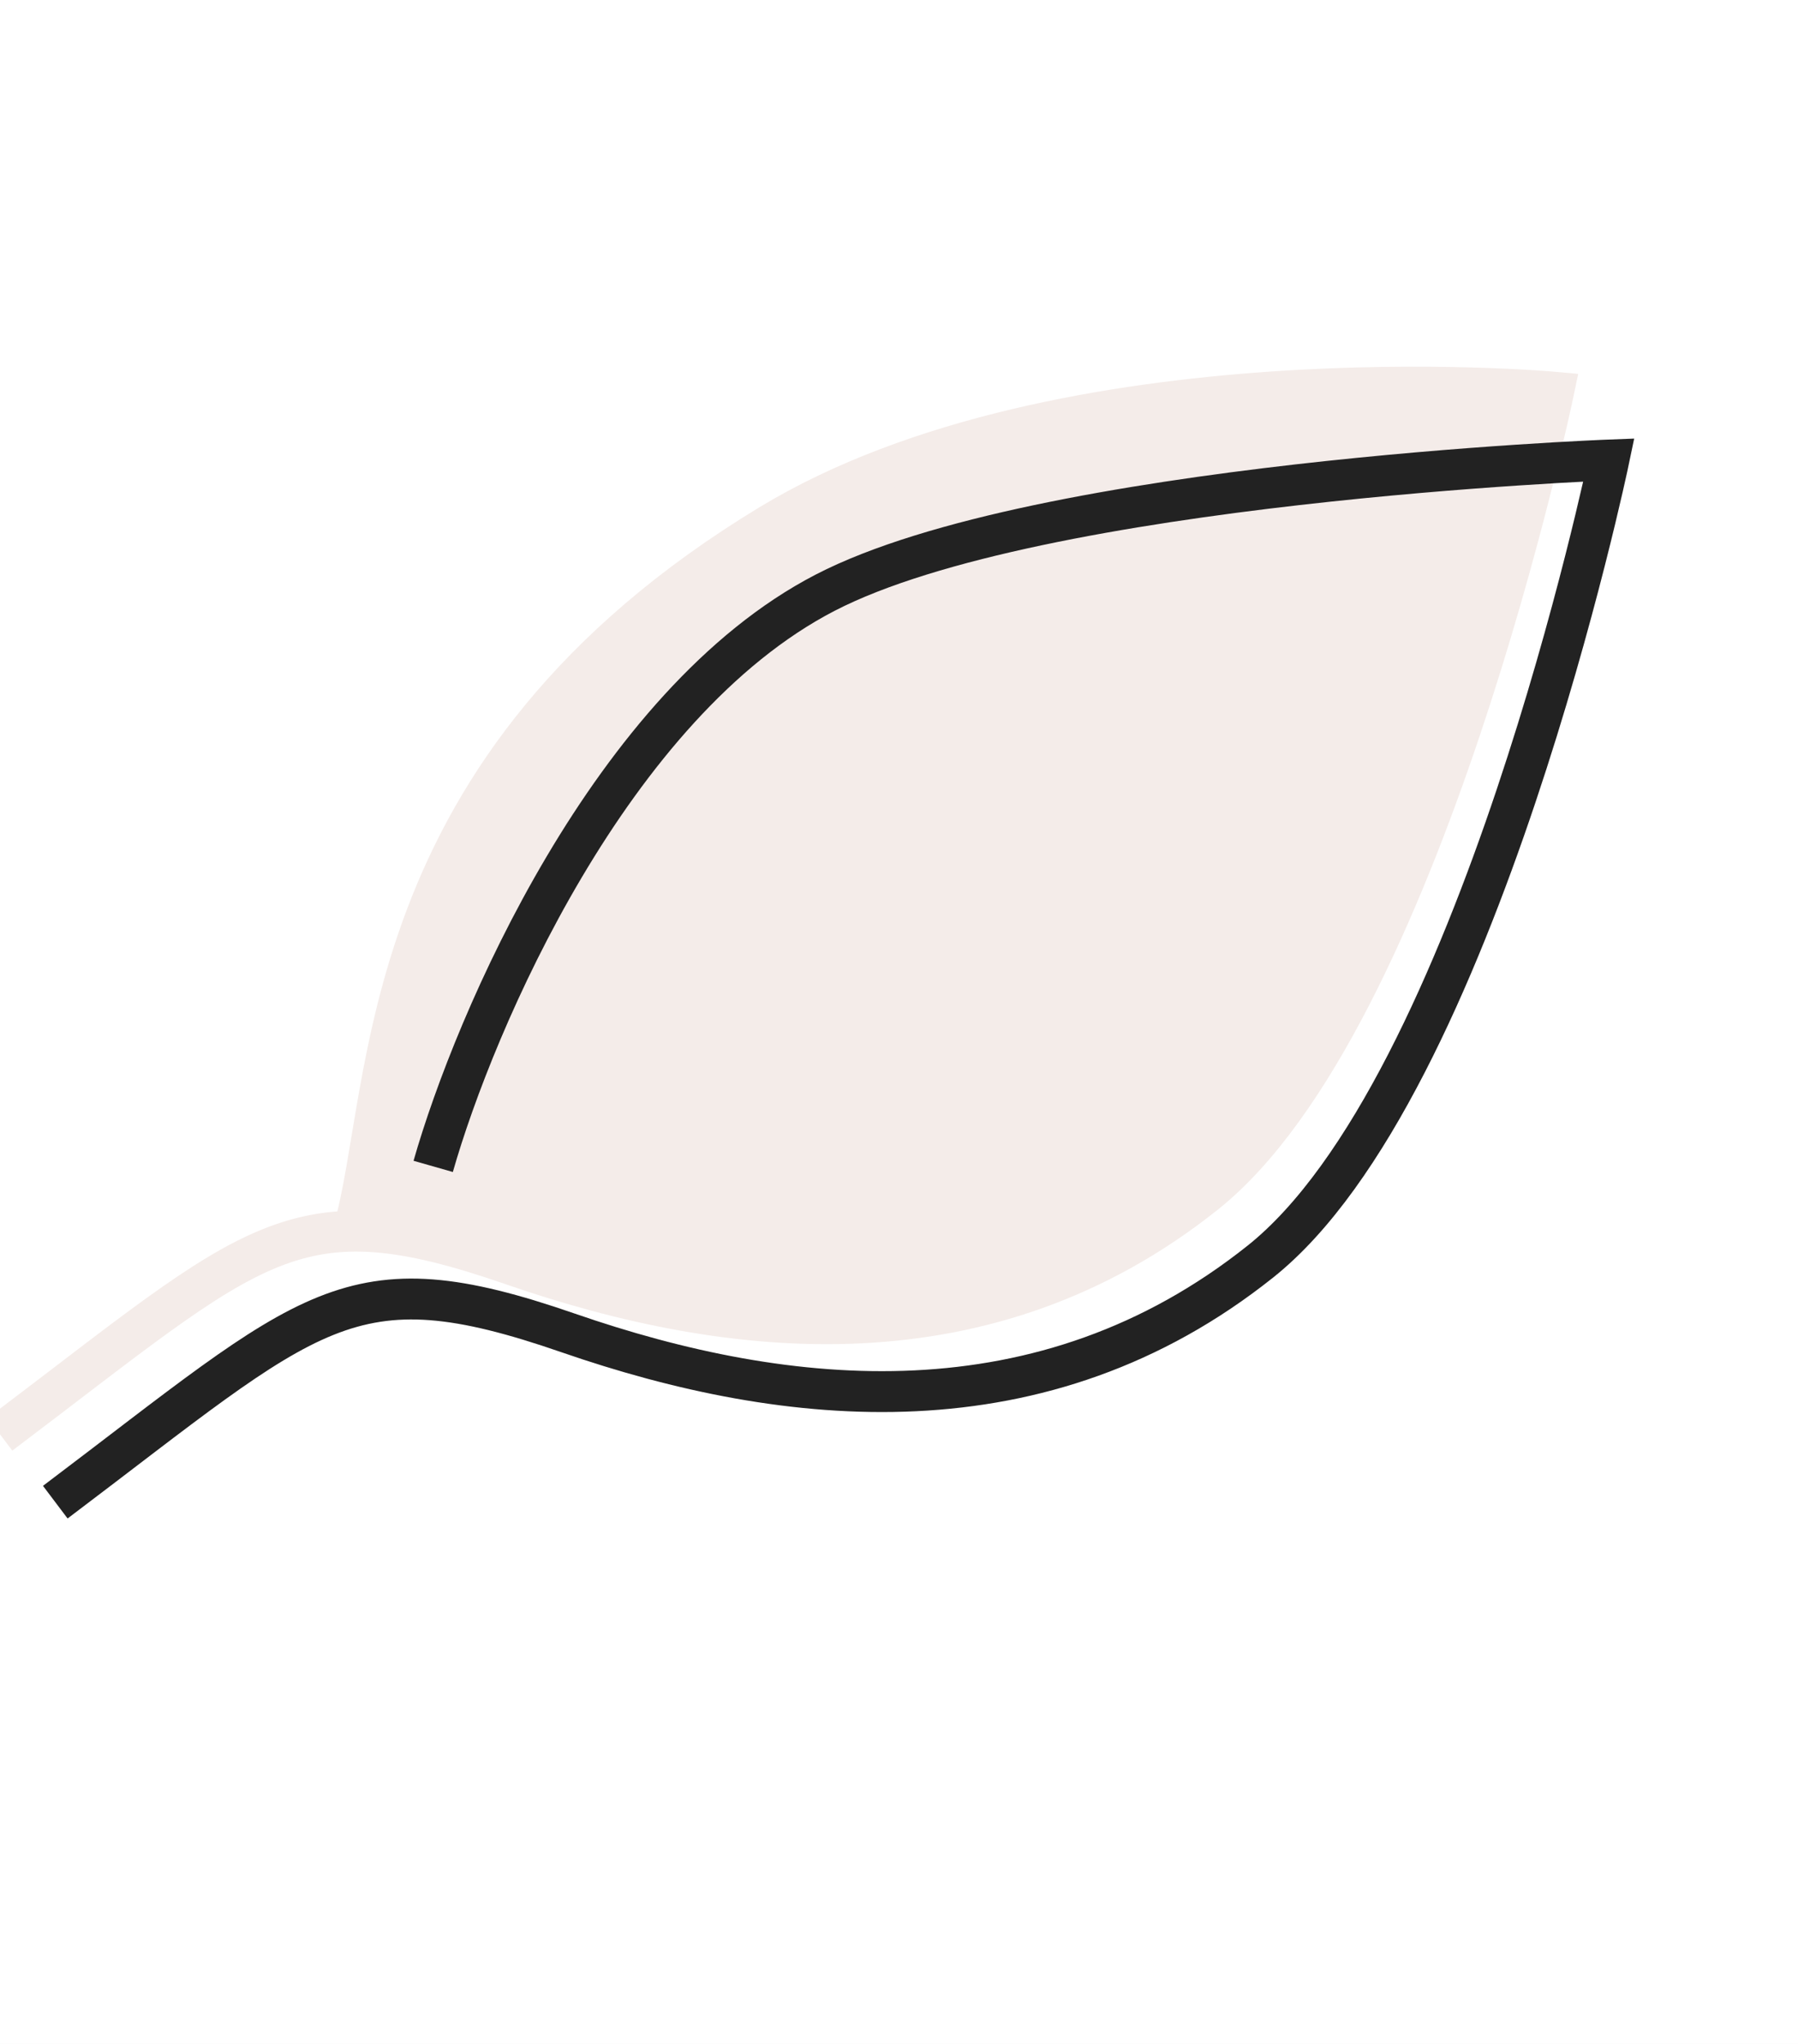
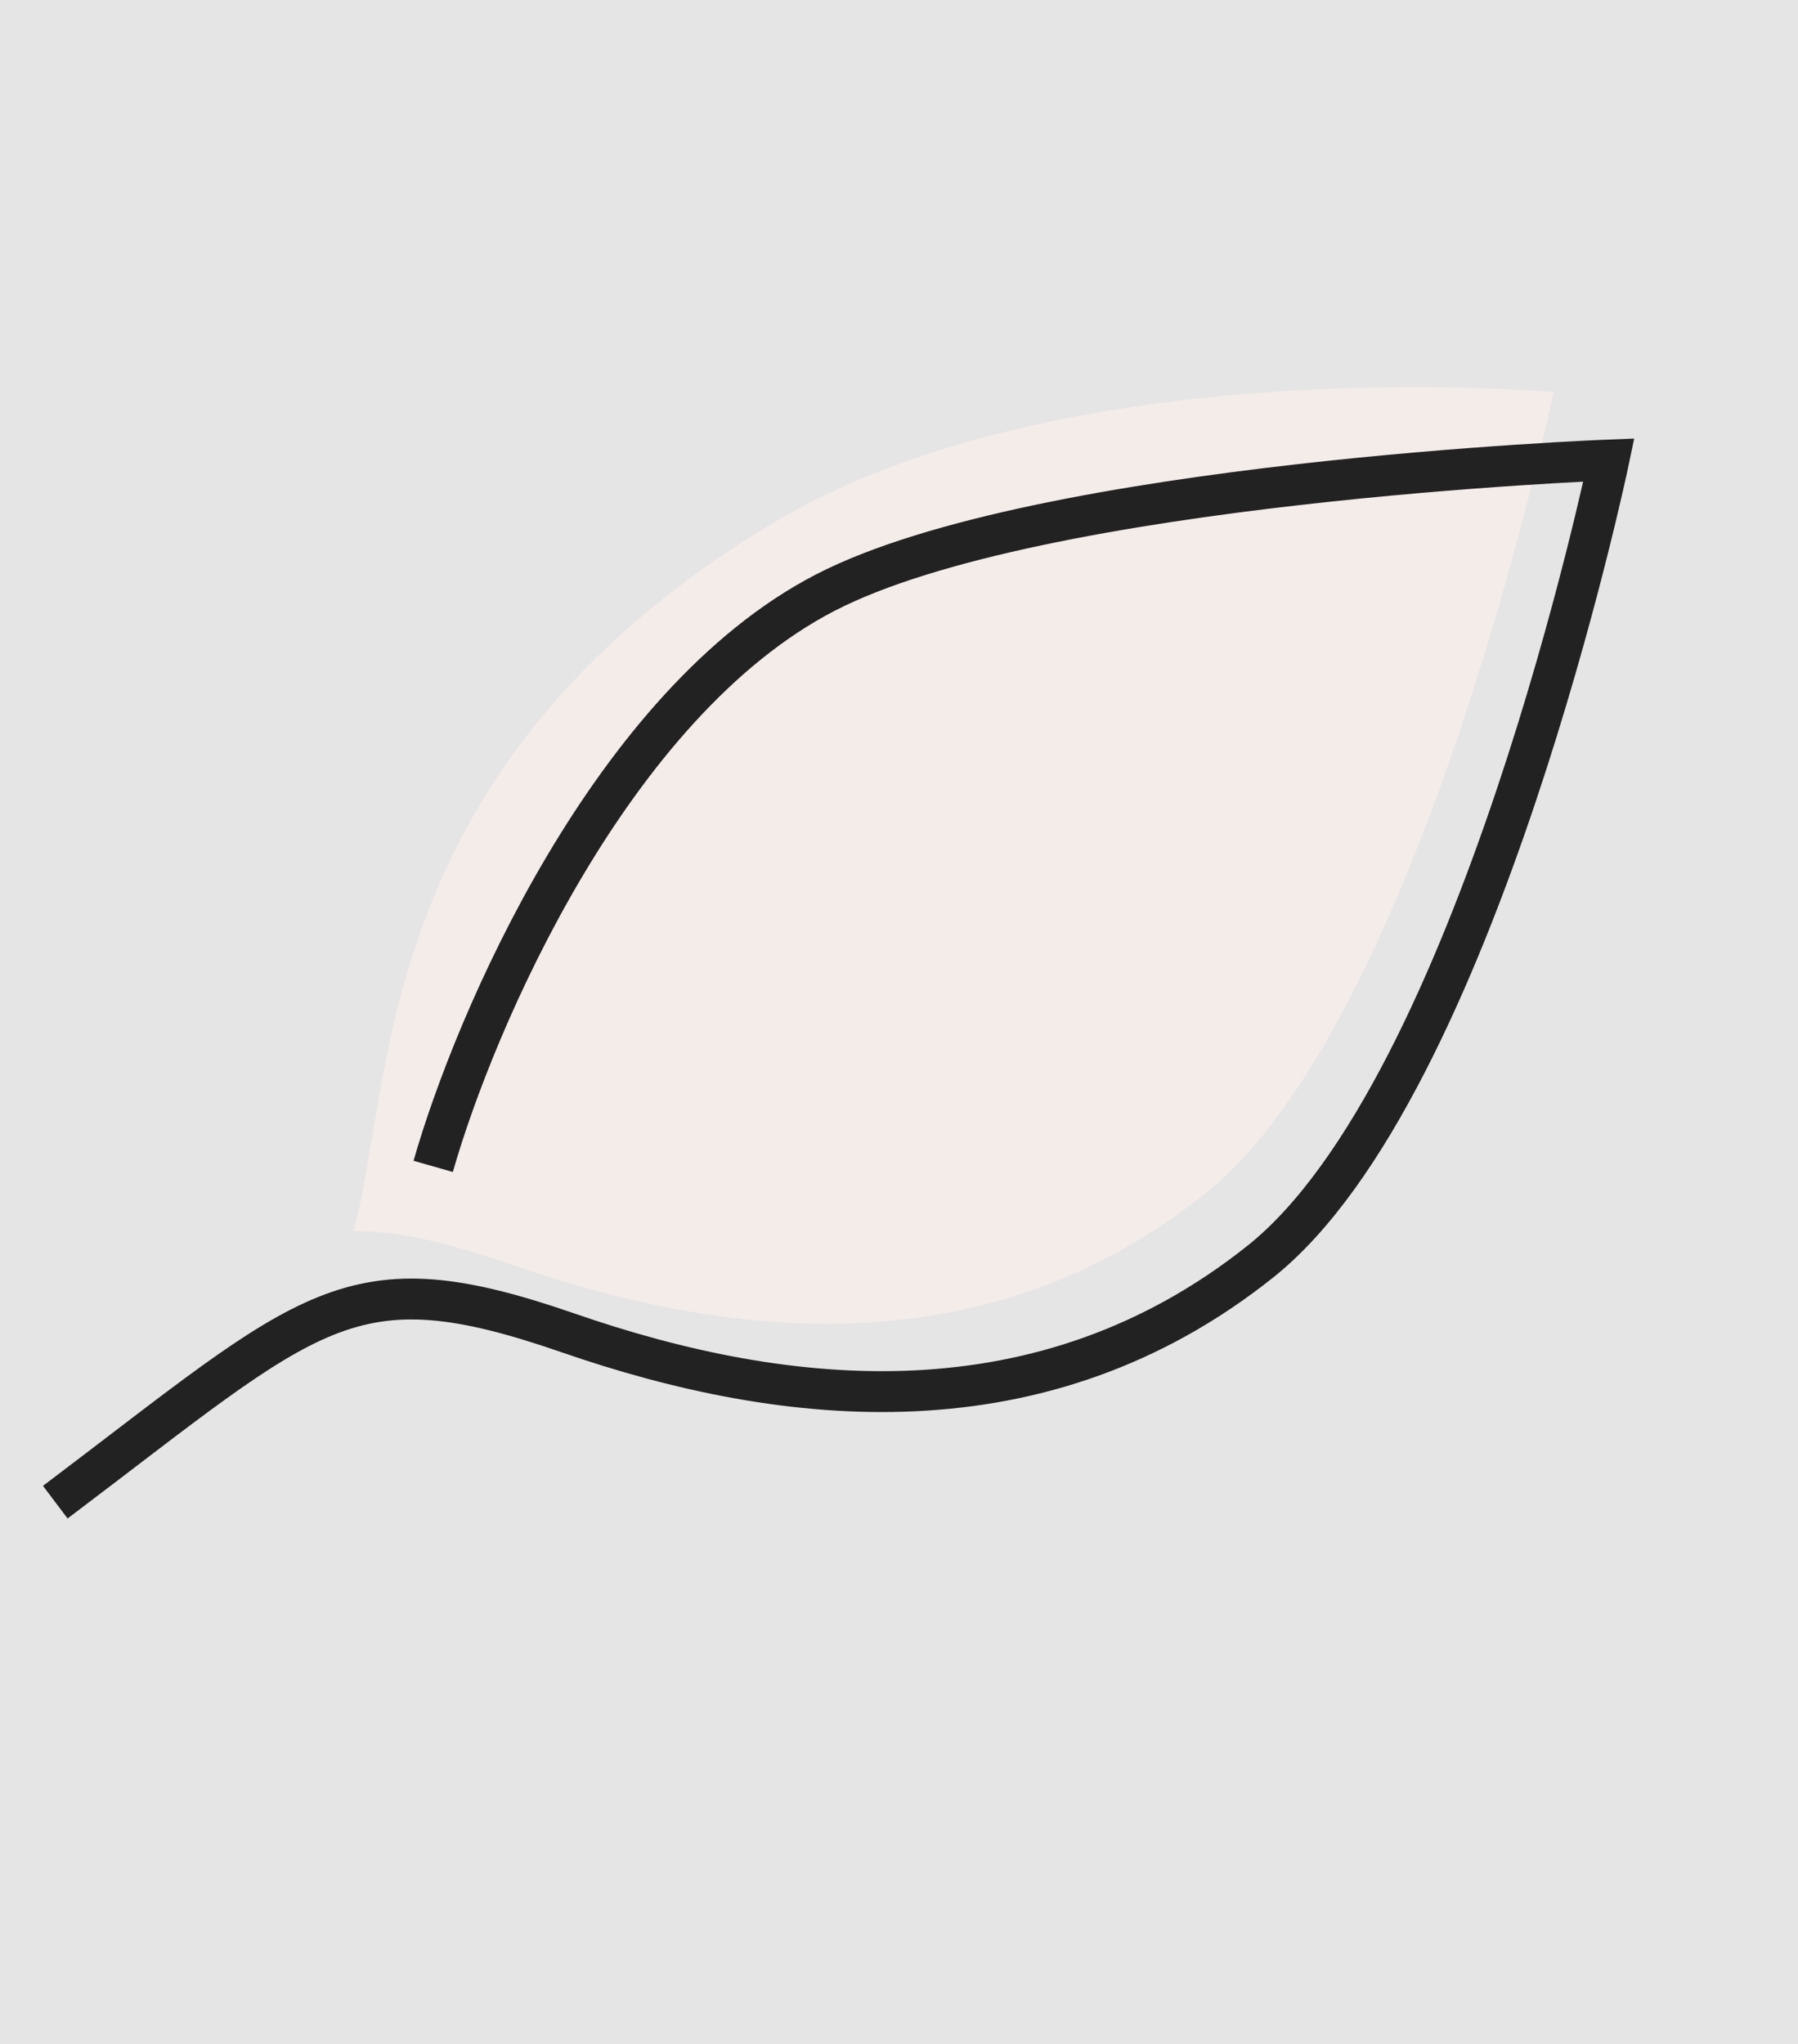
<svg xmlns="http://www.w3.org/2000/svg" width="44" height="50" viewBox="0 0 44 50" fill="none">
  <rect width="44" height="50" fill="#E5E5E5" />
  <g clip-path="url(#clip0)">
-     <rect width="1440" height="5720" transform="translate(-270 -891)" fill="white" />
    <path d="M18.841 12.838C9.026 18.786 9.659 26.57 8.647 30.118C9.719 30.105 10.929 30.386 12.55 30.947C17.937 32.812 24.171 33.439 29.49 29.201C34.809 24.964 38.017 9.593 38.017 9.593C38.017 9.593 26 8.5 18.841 12.838Z" fill="#F4ECE9" />
-     <path d="M8.647 30.118C9.659 26.57 9.026 18.786 18.841 12.838C26 8.5 38.017 9.593 38.017 9.593C38.017 9.593 34.809 24.964 29.49 29.201C24.171 33.439 17.937 32.812 12.55 30.947C7.163 29.081 6.317 30.32 -0 35.087" stroke="#F4ECE9" />
    <path d="M10.601 28.533C11.613 24.985 14.949 17.211 20.195 14.498C25.441 11.785 39.371 11.253 39.371 11.253C39.371 11.253 36.162 26.624 30.843 30.862C25.524 35.099 19.291 34.472 13.904 32.607C8.516 30.742 7.67 31.98 1.353 36.747" stroke="#222222" />
  </g>
  <defs>
    <clipPath id="clip0">
      <rect width="1440" height="5720" fill="white" transform="translate(-270 -891)" />
    </clipPath>
  </defs>
</svg>